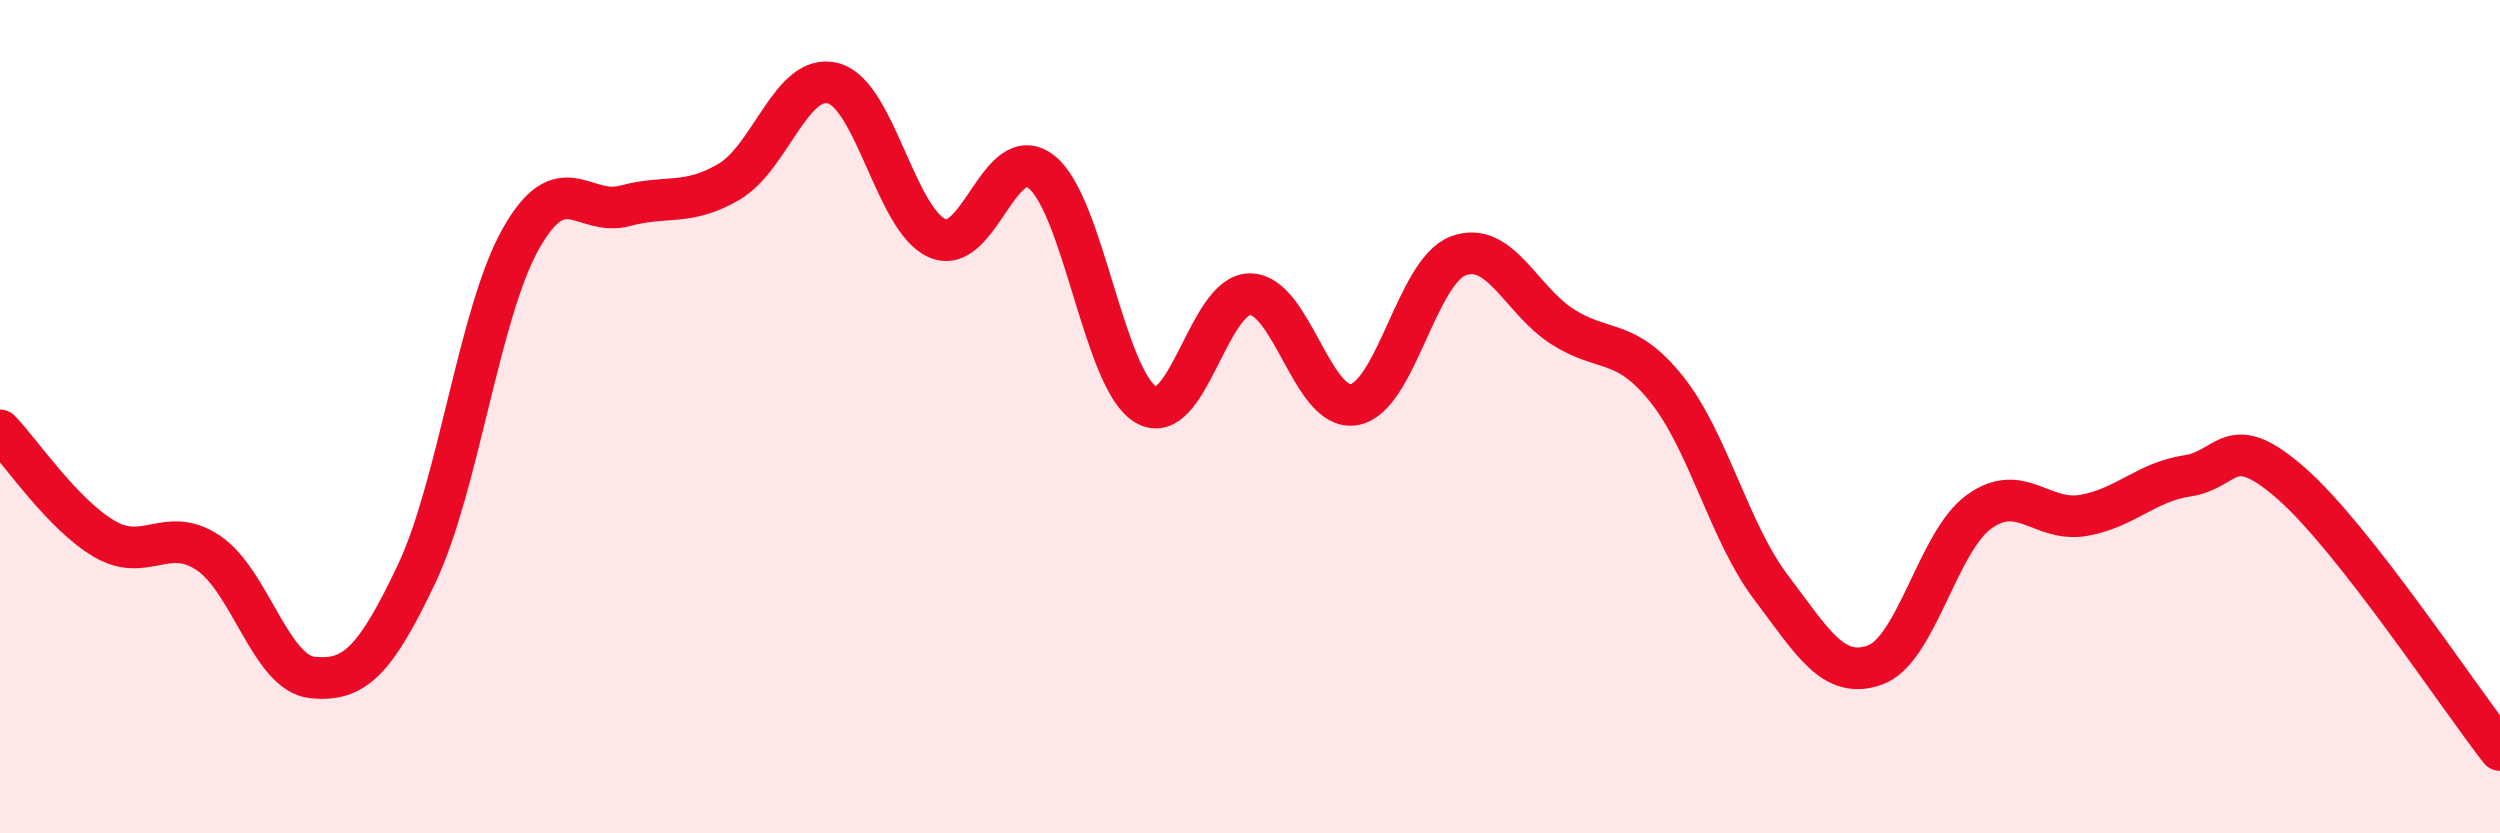
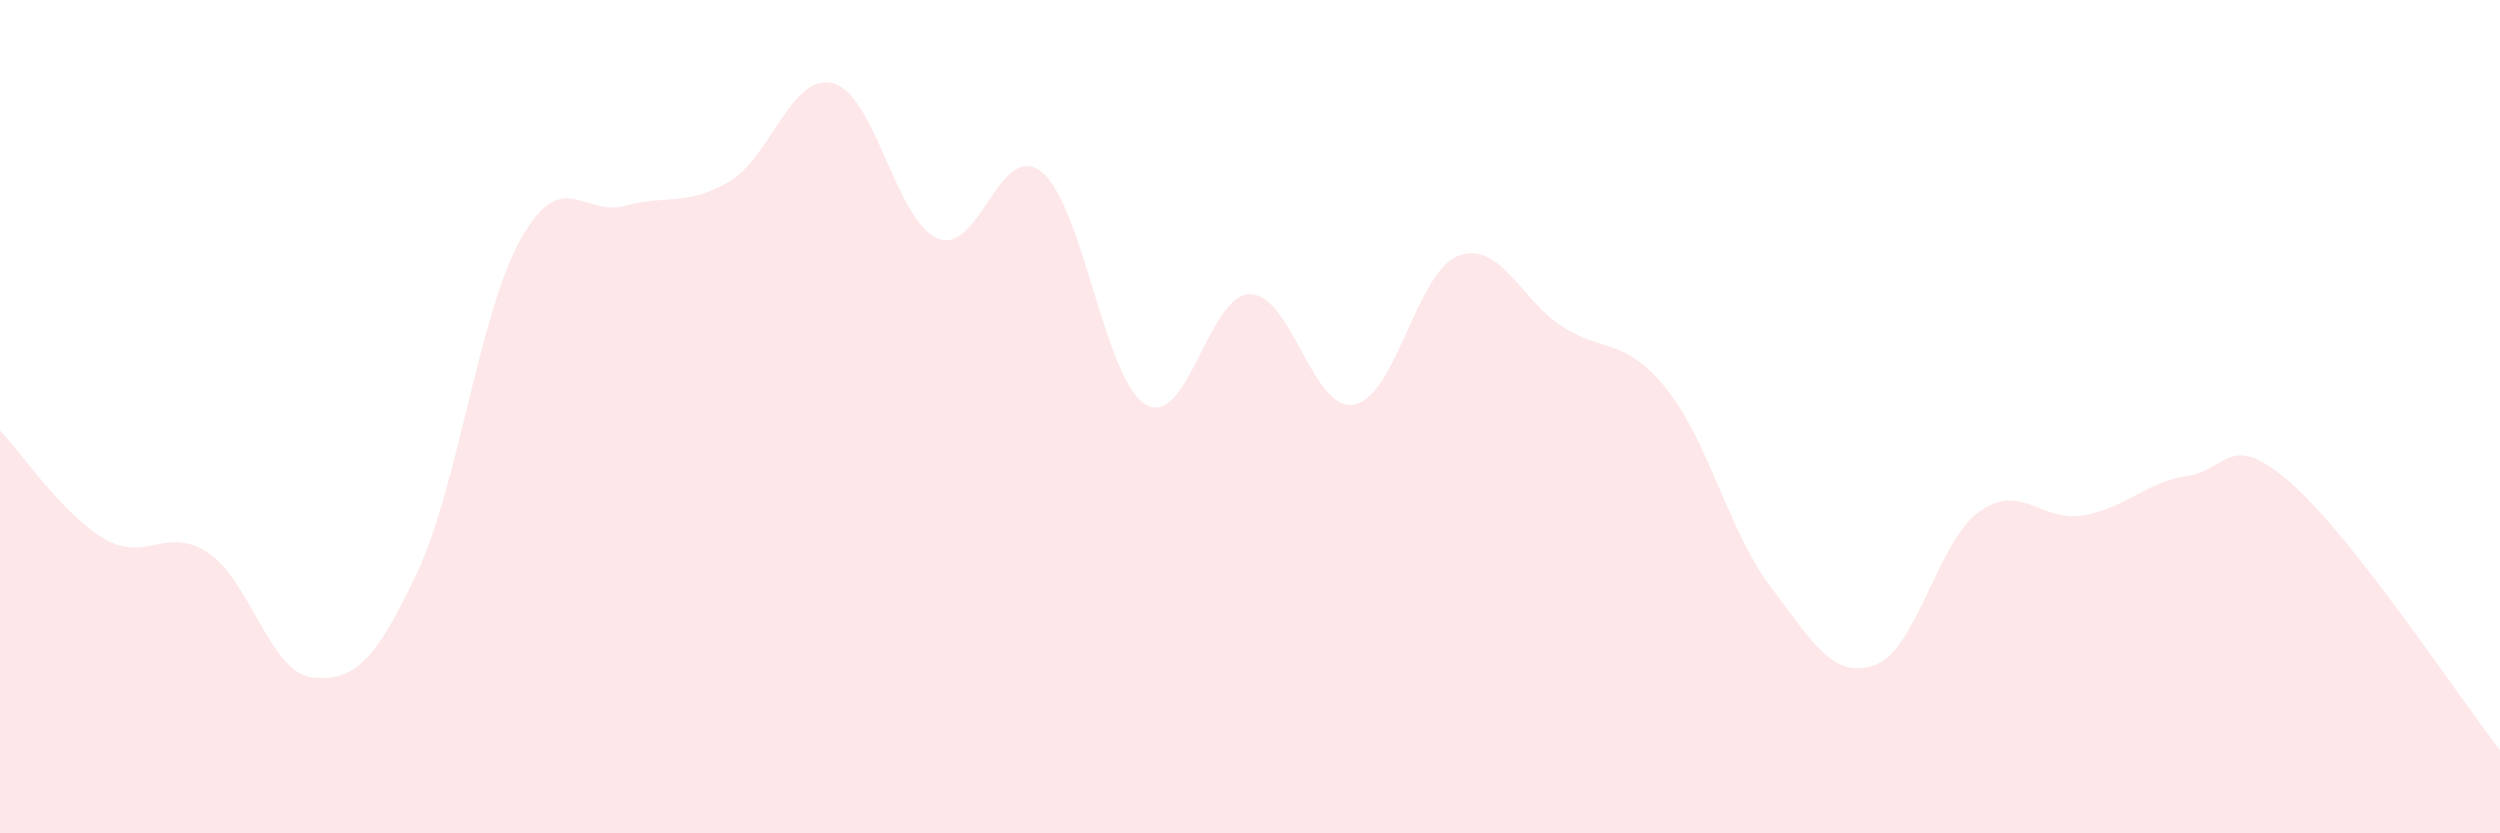
<svg xmlns="http://www.w3.org/2000/svg" width="60" height="20" viewBox="0 0 60 20">
  <path d="M 0,10.33 C 0.5,10.85 1.5,12.34 2.5,12.93 C 3.5,13.52 4,12.6 5,13.27 C 6,13.94 6.5,16.16 7.5,16.26 C 8.5,16.36 9,15.88 10,13.77 C 11,11.66 11.5,7.5 12.5,5.73 C 13.5,3.96 14,5.21 15,4.94 C 16,4.67 16.5,4.95 17.5,4.36 C 18.5,3.77 19,1.73 20,2 C 21,2.27 21.5,5.29 22.5,5.72 C 23.5,6.15 24,3.33 25,4.13 C 26,4.93 26.5,9.12 27.5,9.71 C 28.5,10.3 29,7.06 30,7.06 C 31,7.06 31.5,9.89 32.5,9.71 C 33.5,9.53 34,6.51 35,6.14 C 36,5.77 36.5,7.2 37.5,7.84 C 38.5,8.48 39,8.09 40,9.34 C 41,10.59 41.5,12.77 42.5,14.09 C 43.5,15.41 44,16.32 45,15.96 C 46,15.6 46.5,13 47.5,12.28 C 48.5,11.56 49,12.54 50,12.37 C 51,12.2 51.5,11.57 52.5,11.42 C 53.5,11.27 53.5,10.29 55,11.61 C 56.5,12.93 59,16.72 60,18L60 20L0 20Z" fill="#EB0A25" opacity="0.1" stroke-linecap="round" stroke-linejoin="round" />
-   <path d="M 0,10.33 C 0.5,10.85 1.5,12.34 2.5,12.93 C 3.5,13.52 4,12.6 5,13.27 C 6,13.94 6.5,16.16 7.5,16.26 C 8.5,16.36 9,15.88 10,13.77 C 11,11.66 11.5,7.5 12.5,5.73 C 13.5,3.96 14,5.21 15,4.94 C 16,4.67 16.5,4.95 17.5,4.36 C 18.5,3.77 19,1.73 20,2 C 21,2.27 21.5,5.29 22.5,5.72 C 23.5,6.15 24,3.33 25,4.13 C 26,4.93 26.5,9.12 27.5,9.71 C 28.5,10.3 29,7.06 30,7.06 C 31,7.06 31.5,9.89 32.5,9.71 C 33.5,9.53 34,6.51 35,6.14 C 36,5.77 36.5,7.2 37.5,7.84 C 38.5,8.48 39,8.09 40,9.34 C 41,10.59 41.5,12.77 42.5,14.09 C 43.5,15.41 44,16.32 45,15.96 C 46,15.6 46.5,13 47.5,12.28 C 48.5,11.56 49,12.54 50,12.37 C 51,12.2 51.5,11.57 52.5,11.42 C 53.5,11.27 53.5,10.29 55,11.61 C 56.5,12.93 59,16.72 60,18" stroke="#EB0A25" stroke-width="1" fill="none" stroke-linecap="round" stroke-linejoin="round" />
</svg>